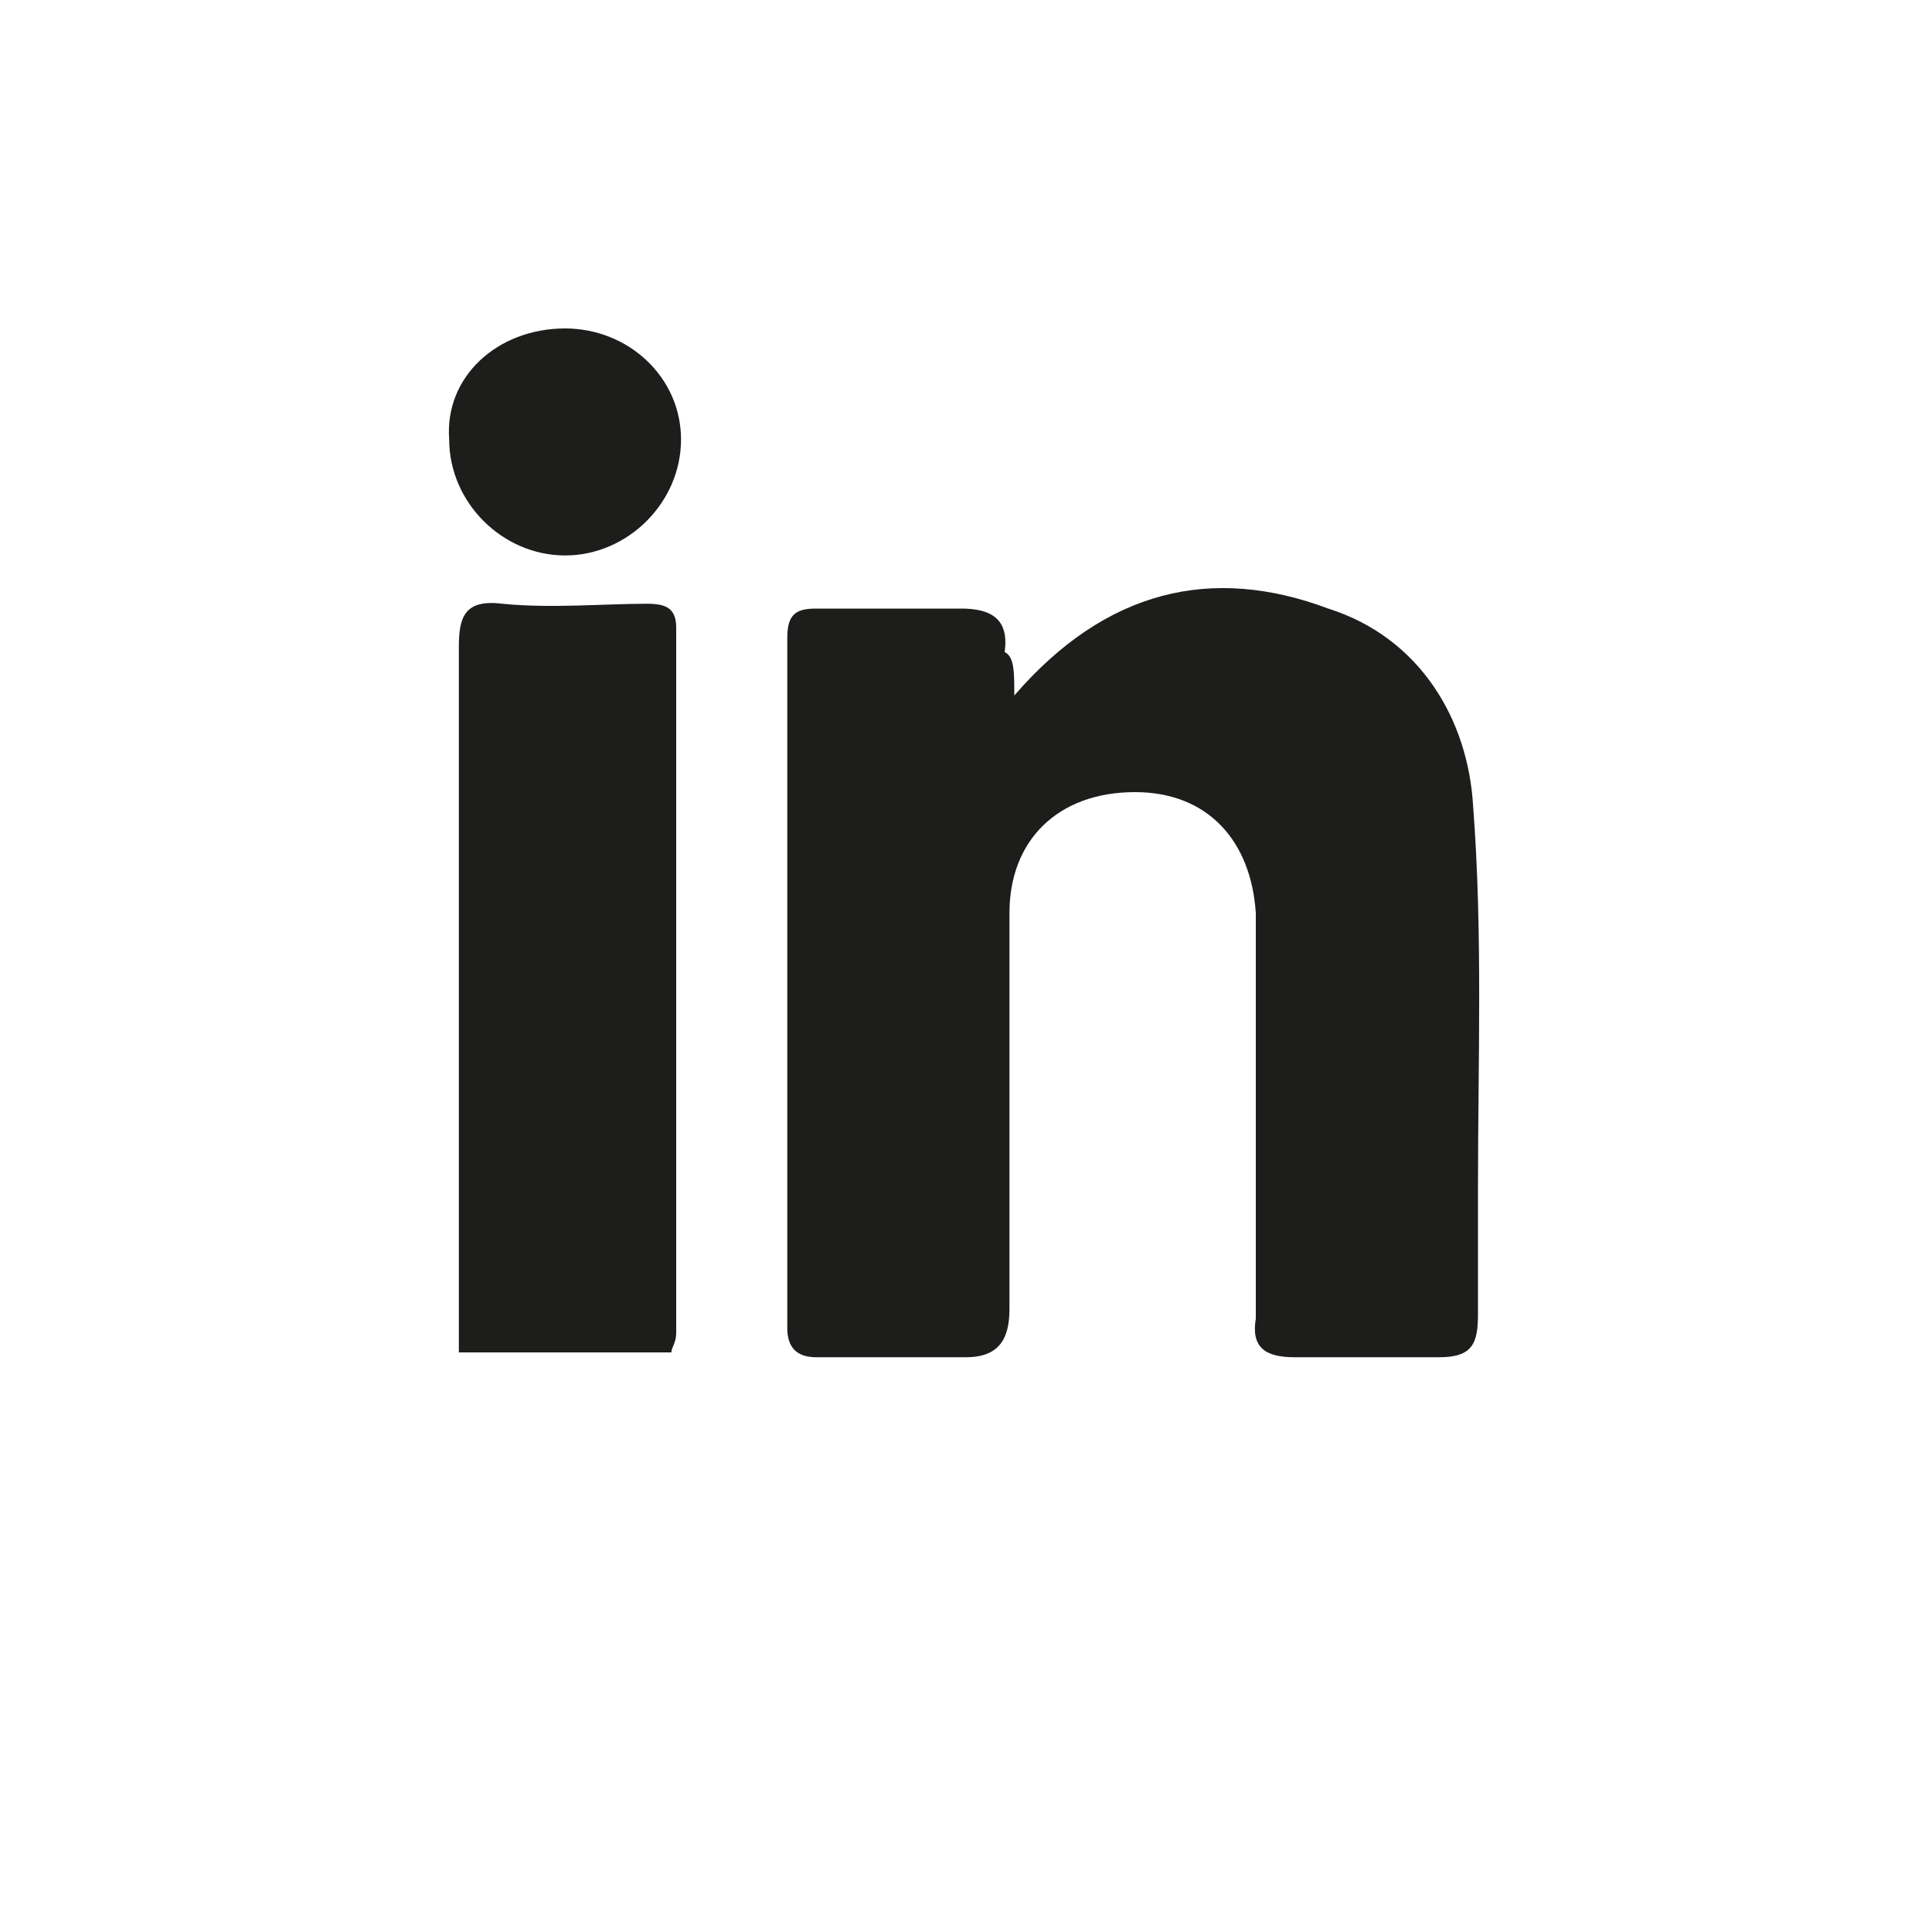
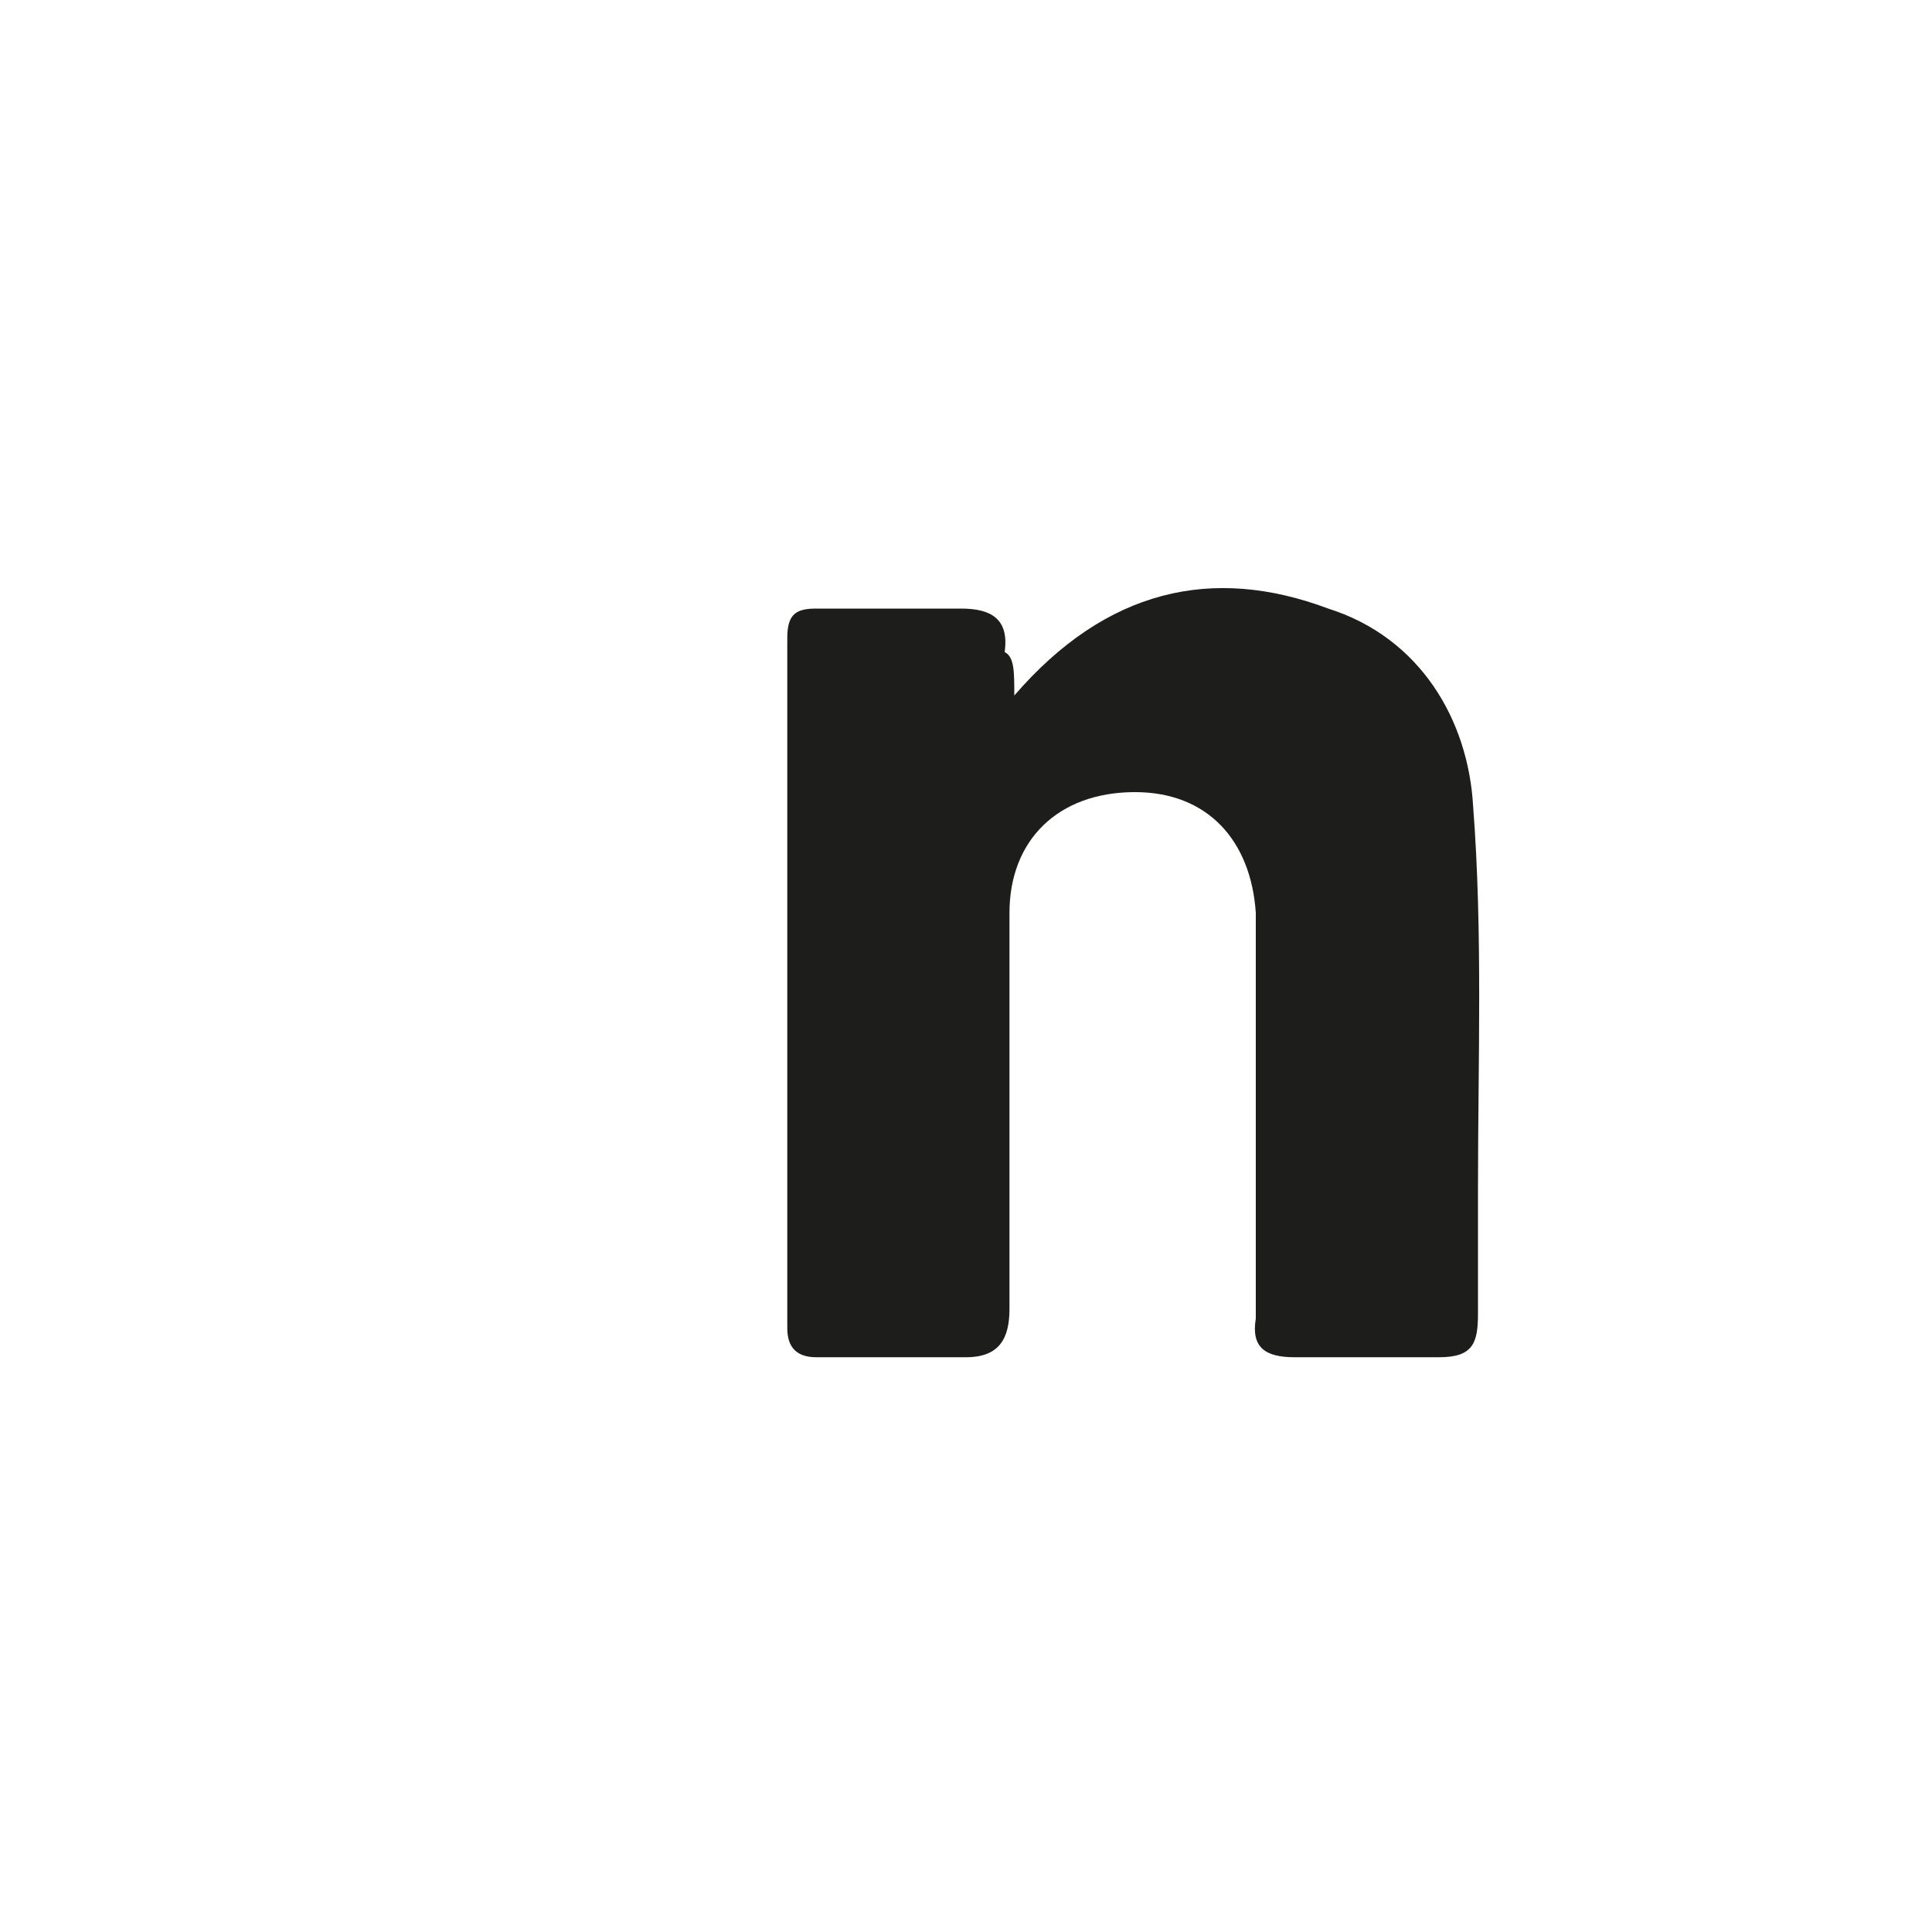
<svg xmlns="http://www.w3.org/2000/svg" version="1.1" id="Capa_1" x="0px" y="0px" viewBox="0 0 40 40" style="enable-background:new 0 0 40 40;" xml:space="preserve">
  <style type="text/css">
	.st0{fill:#1D1D1B;}
</style>
  <g>
    <path class="st0" d="M21,14.4c1.9-2.2,4.1-2.7,6.5-1.8c1.9,0.6,2.9,2.3,3,4.1c0.2,2.6,0.1,5.3,0.1,7.9c0,0.9,0,1.7,0,2.6   c0,0.6-0.1,0.9-0.8,0.9c-1,0-2.1,0-3,0c-0.6,0-0.9-0.2-0.8-0.8c0-2.5,0-4.9,0-7.4c0-0.3,0-0.6,0-1c-0.1-1.5-1-2.5-2.5-2.5   c-1.6,0-2.6,1-2.6,2.5c0,2.7,0,5.5,0,8.2c0,0.6-0.2,1-0.9,1c-1.1,0-2.1,0-3.1,0c-0.4,0-0.6-0.2-0.6-0.6c0-4.8,0-9.5,0-14.3   c0-0.5,0.2-0.6,0.6-0.6c1,0,2.1,0,3,0c0.6,0,1,0.2,0.9,0.9C21,13.6,21,13.9,21,14.4z" />
-     <path class="st0" d="M13.9,28c-1.4,0-2.9,0-4.4,0c0-0.3,0-0.6,0-1c0-4.5,0-9.1,0-13.6c0-0.6,0.1-1,0.9-0.9c1,0.1,2.1,0,3,0   c0.4,0,0.6,0.1,0.6,0.5c0,4.9,0,9.7,0,14.6C14,27.8,13.9,27.9,13.9,28z" />
-     <path class="st0" d="M11.7,6.8c1.3,0,2.4,1,2.4,2.3s-1.1,2.4-2.4,2.4s-2.4-1.1-2.4-2.4C9.2,7.8,10.3,6.8,11.7,6.8z" />
  </g>
</svg>